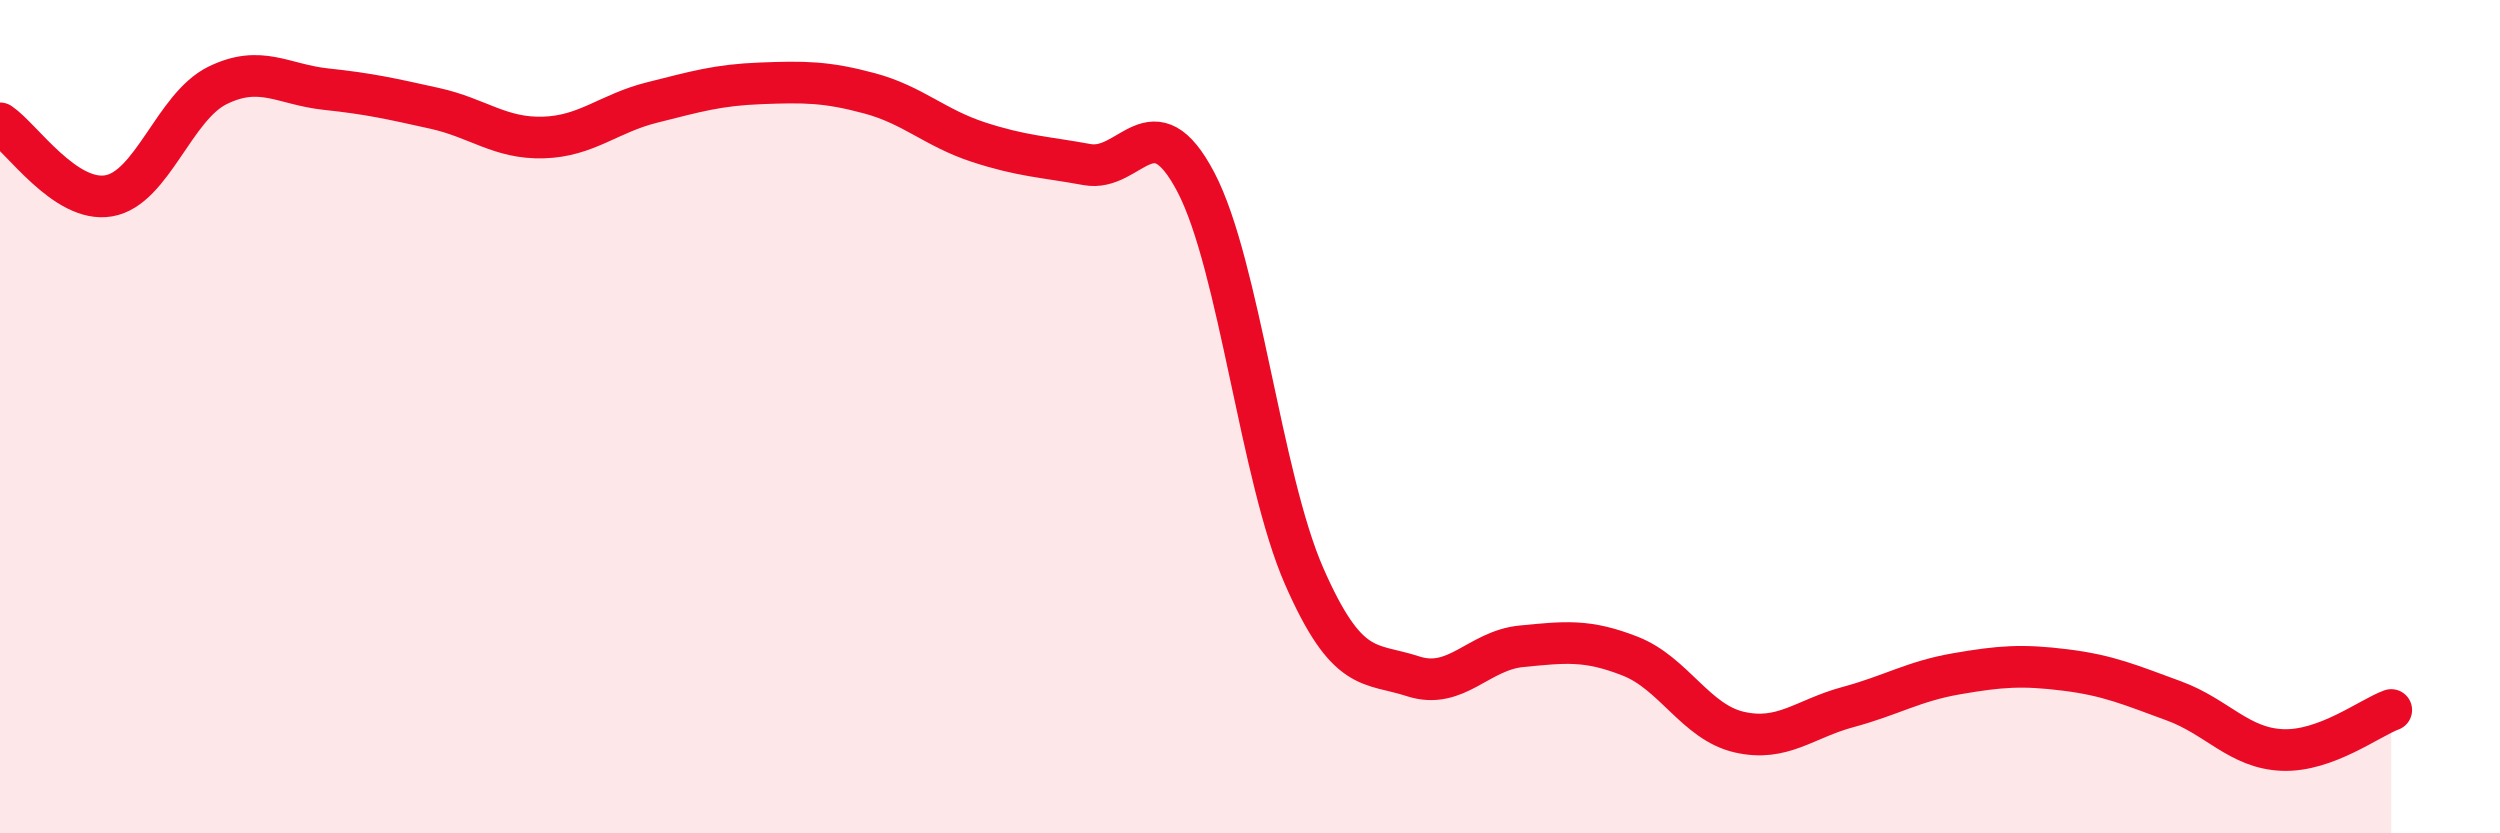
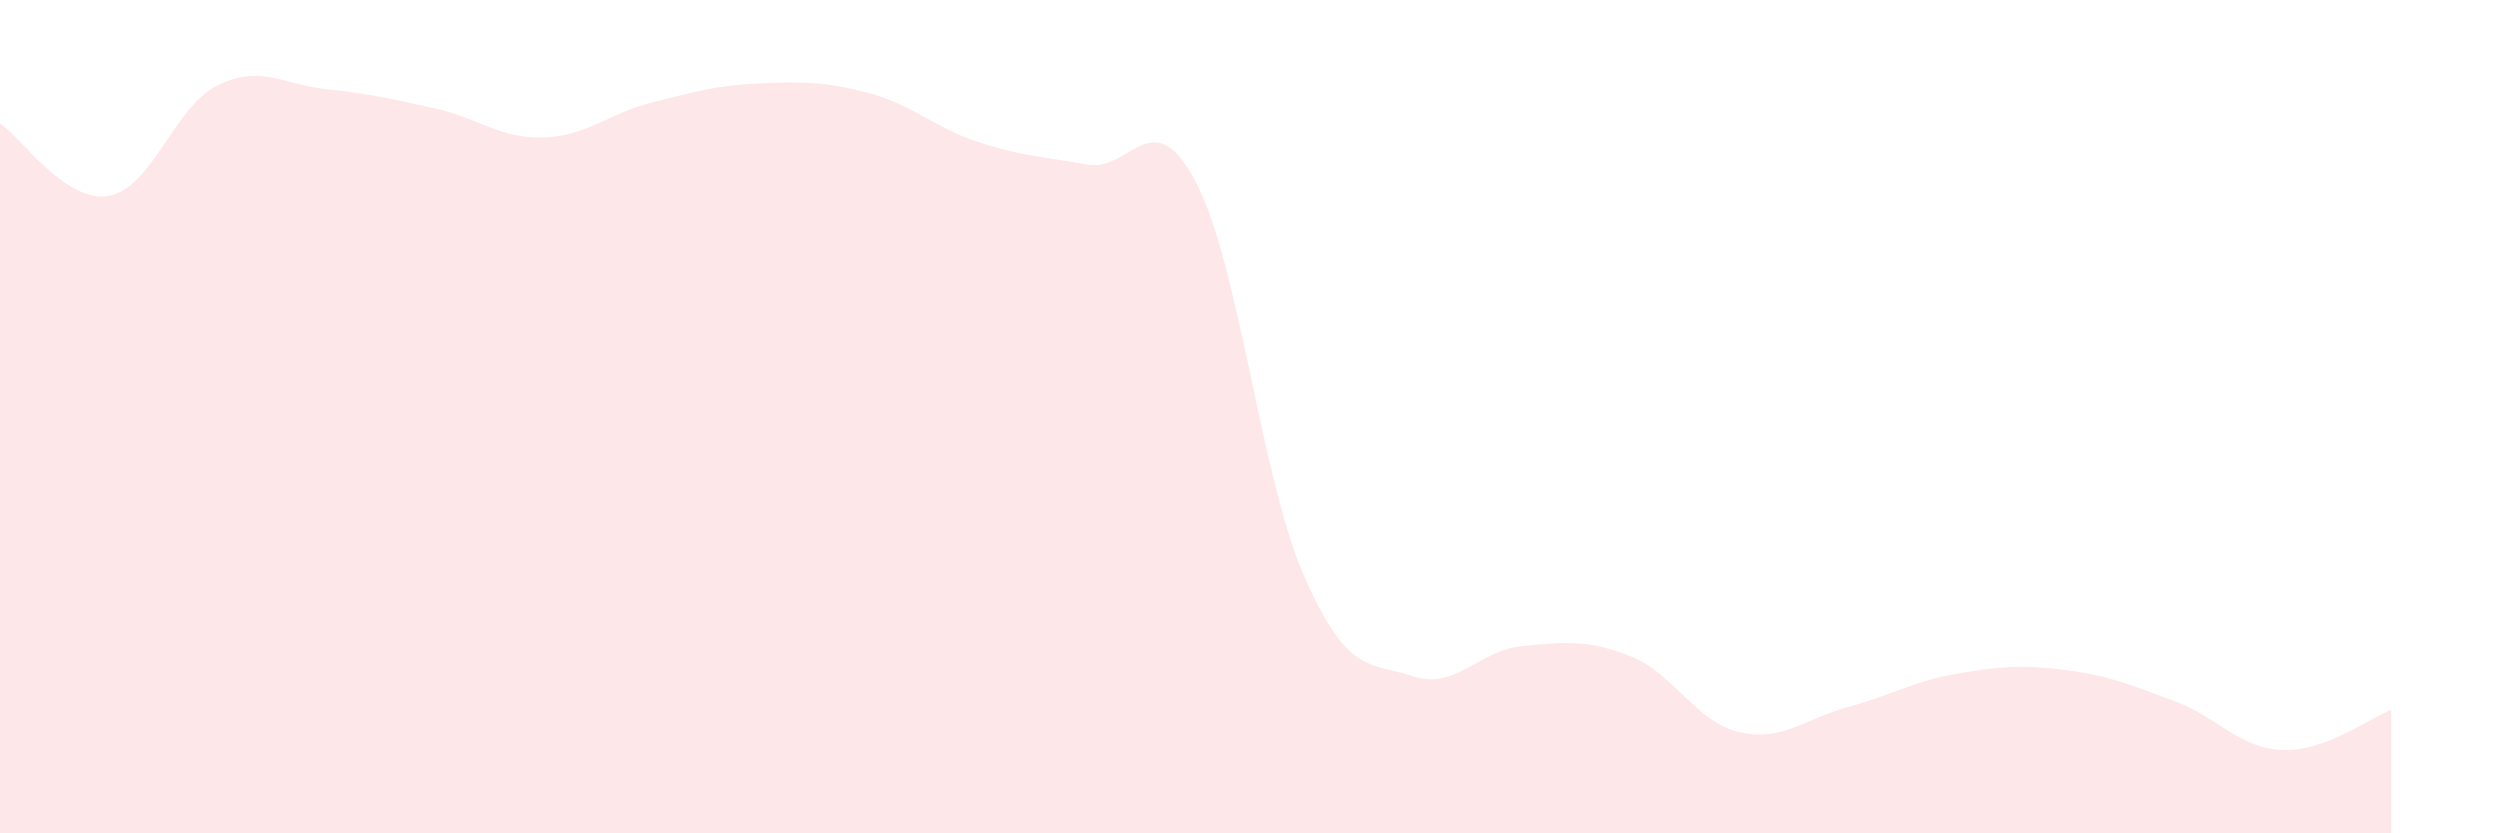
<svg xmlns="http://www.w3.org/2000/svg" width="60" height="20" viewBox="0 0 60 20">
  <path d="M 0,2.96 C 0.52,3.31 1.57,4.88 2.61,4.7 C 3.65,4.52 4.18,2.56 5.22,2.05 C 6.26,1.54 6.79,2.03 7.83,2.14 C 8.87,2.25 9.39,2.37 10.43,2.6 C 11.47,2.83 12,3.33 13.04,3.3 C 14.08,3.27 14.61,2.72 15.65,2.46 C 16.69,2.2 17.22,2.04 18.26,2 C 19.3,1.96 19.83,1.96 20.87,2.24 C 21.91,2.52 22.44,3.07 23.48,3.41 C 24.52,3.75 25.05,3.76 26.09,3.95 C 27.13,4.14 27.66,2.39 28.7,4.37 C 29.74,6.35 30.26,11.46 31.3,13.83 C 32.34,16.2 32.87,15.89 33.91,16.23 C 34.95,16.57 35.48,15.61 36.52,15.51 C 37.56,15.41 38.09,15.34 39.13,15.75 C 40.17,16.16 40.7,17.33 41.74,17.57 C 42.78,17.81 43.31,17.25 44.35,16.97 C 45.39,16.69 45.92,16.35 46.96,16.17 C 48,15.99 48.53,15.95 49.57,16.08 C 50.61,16.21 51.13,16.44 52.17,16.82 C 53.21,17.2 53.74,17.96 54.78,18 C 55.82,18.04 56.87,17.23 57.39,17.04L57.39 20L0 20Z" fill="#EB0A25" opacity="0.1" stroke-linecap="round" stroke-linejoin="round" />
-   <path d="M 0,2.96 C 0.52,3.31 1.57,4.88 2.61,4.7 C 3.65,4.52 4.18,2.56 5.22,2.05 C 6.26,1.54 6.79,2.03 7.83,2.14 C 8.87,2.25 9.39,2.37 10.43,2.6 C 11.47,2.83 12,3.33 13.04,3.3 C 14.08,3.27 14.61,2.72 15.65,2.46 C 16.69,2.2 17.22,2.04 18.26,2 C 19.3,1.96 19.83,1.96 20.87,2.24 C 21.91,2.52 22.44,3.07 23.48,3.41 C 24.52,3.75 25.05,3.76 26.09,3.95 C 27.13,4.14 27.66,2.39 28.7,4.37 C 29.74,6.35 30.26,11.46 31.3,13.83 C 32.34,16.2 32.87,15.89 33.91,16.23 C 34.95,16.57 35.48,15.61 36.52,15.51 C 37.56,15.41 38.09,15.34 39.13,15.75 C 40.17,16.16 40.7,17.33 41.74,17.57 C 42.78,17.81 43.31,17.25 44.35,16.97 C 45.39,16.69 45.92,16.35 46.96,16.17 C 48,15.99 48.53,15.95 49.57,16.08 C 50.61,16.21 51.13,16.44 52.17,16.82 C 53.21,17.2 53.74,17.96 54.78,18 C 55.82,18.04 56.87,17.23 57.39,17.04" stroke="#EB0A25" stroke-width="1" fill="none" stroke-linecap="round" stroke-linejoin="round" />
</svg>